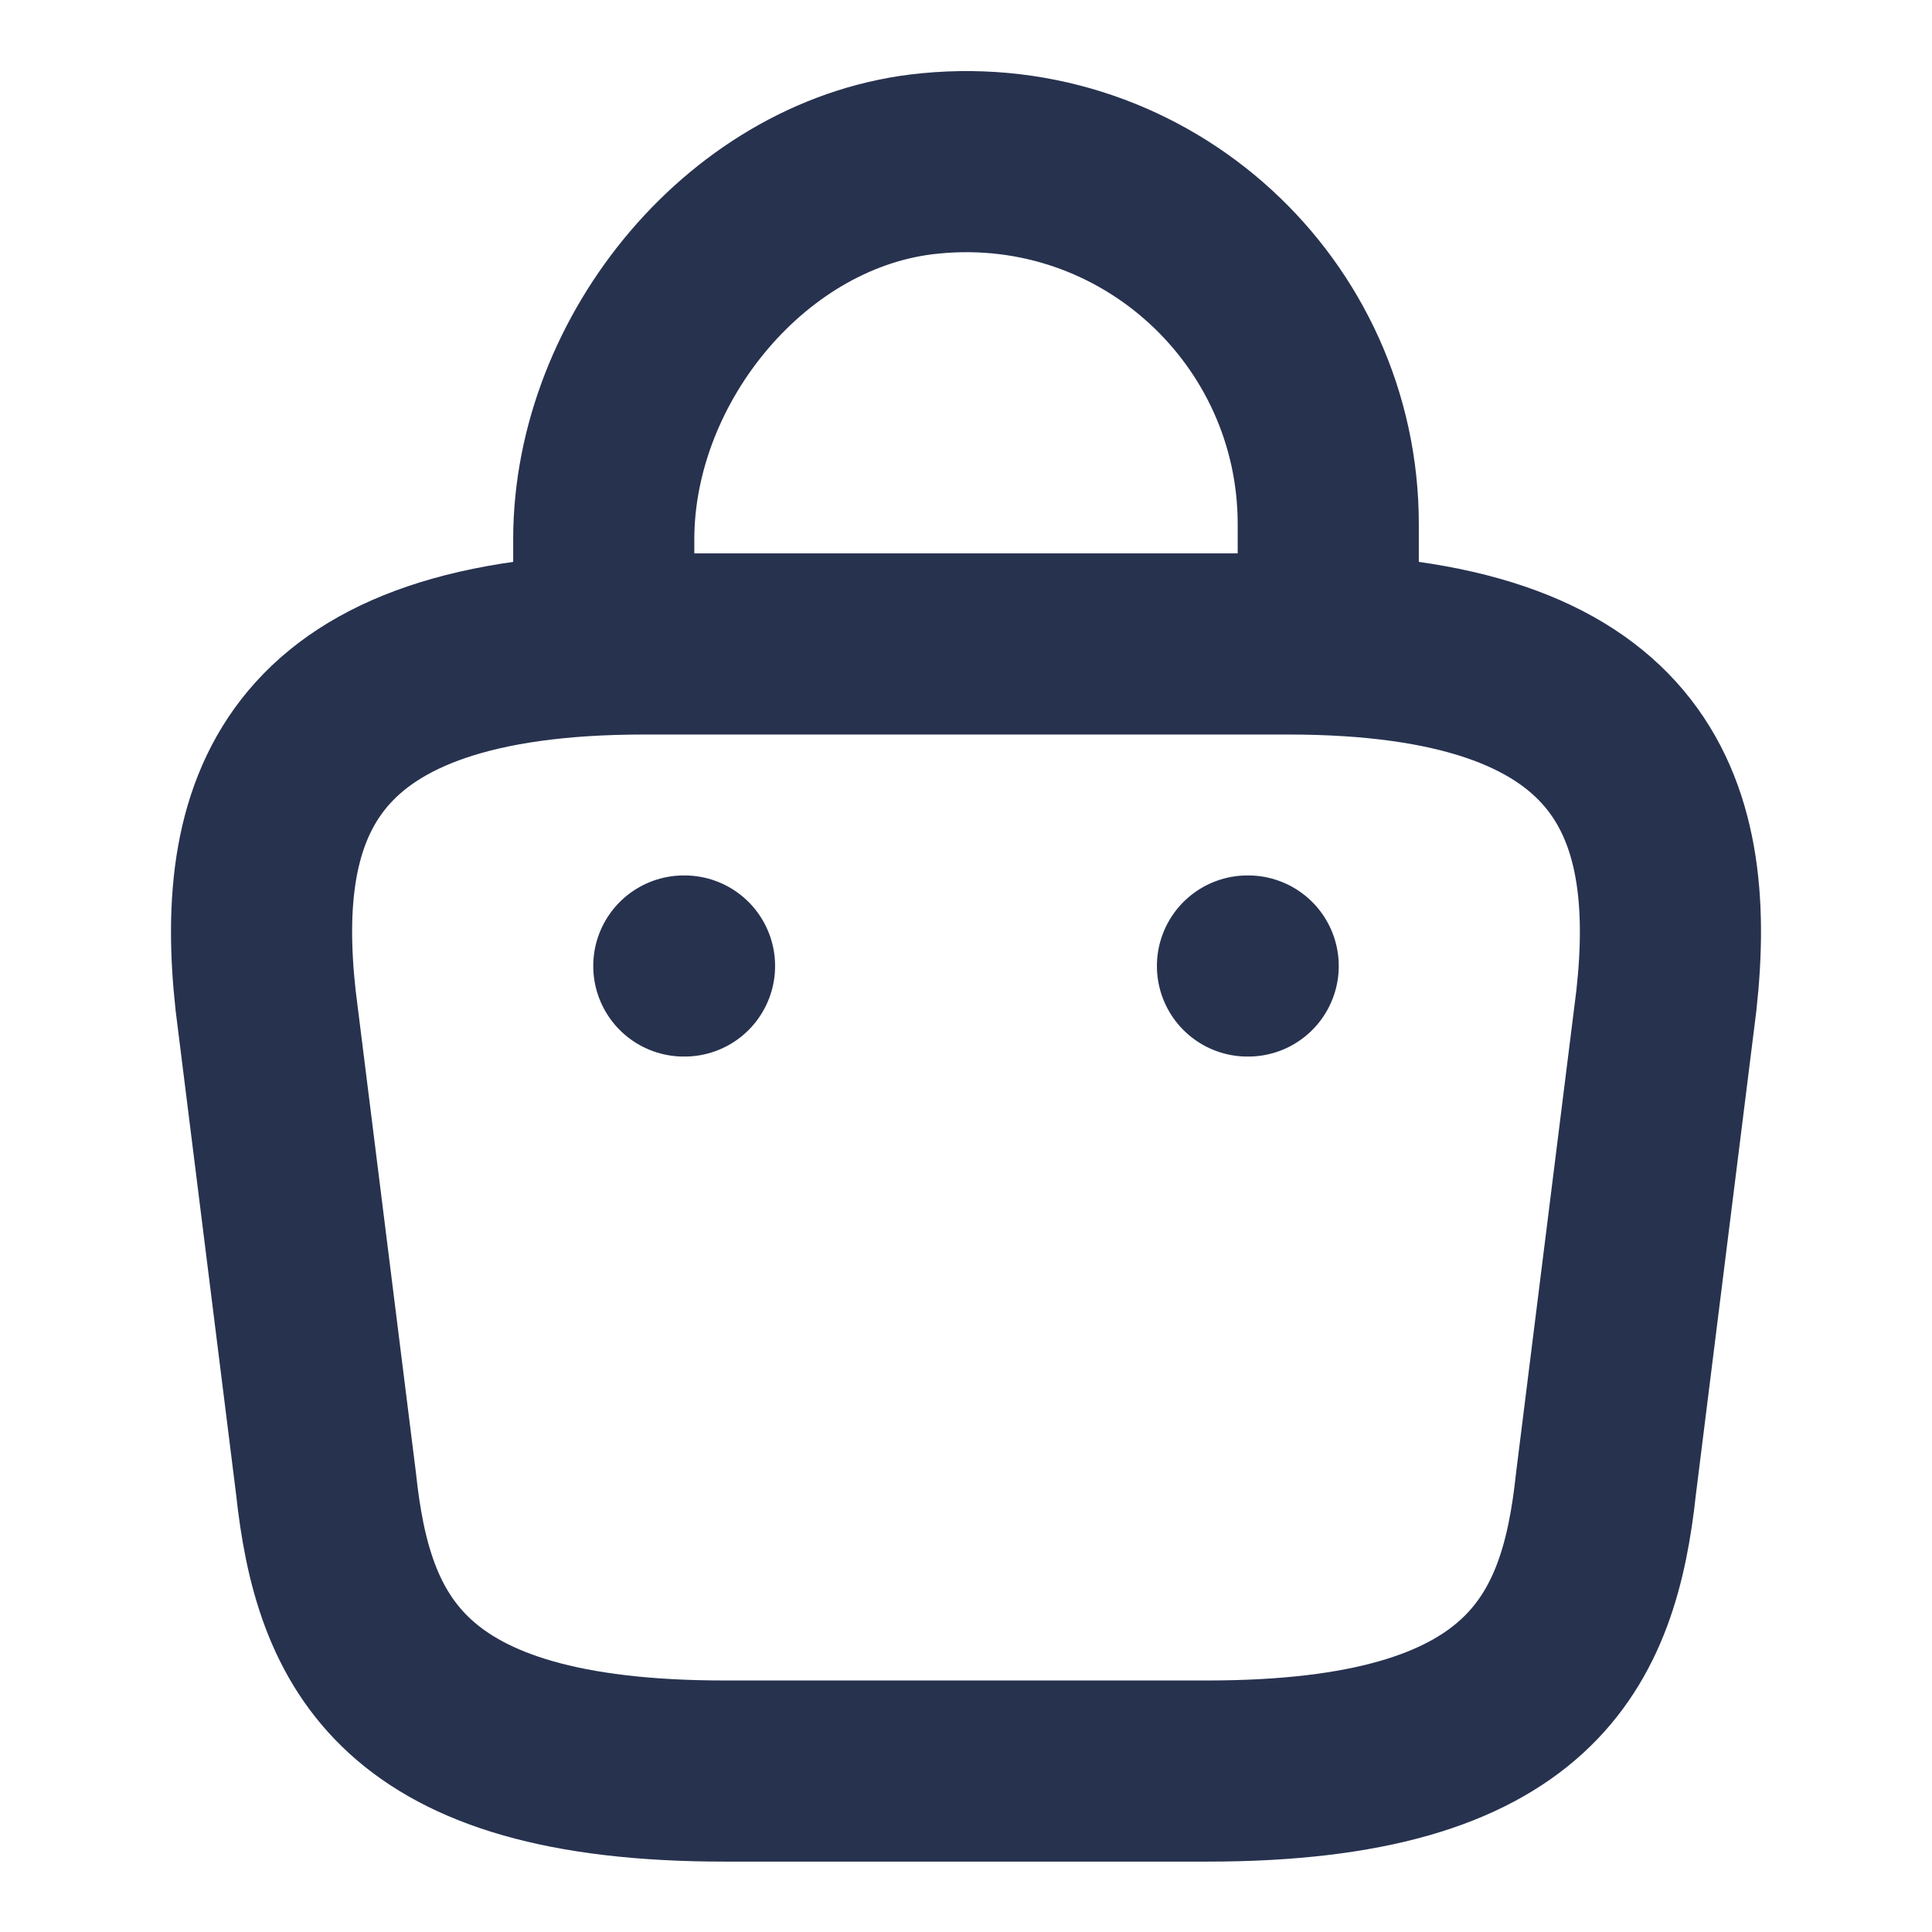
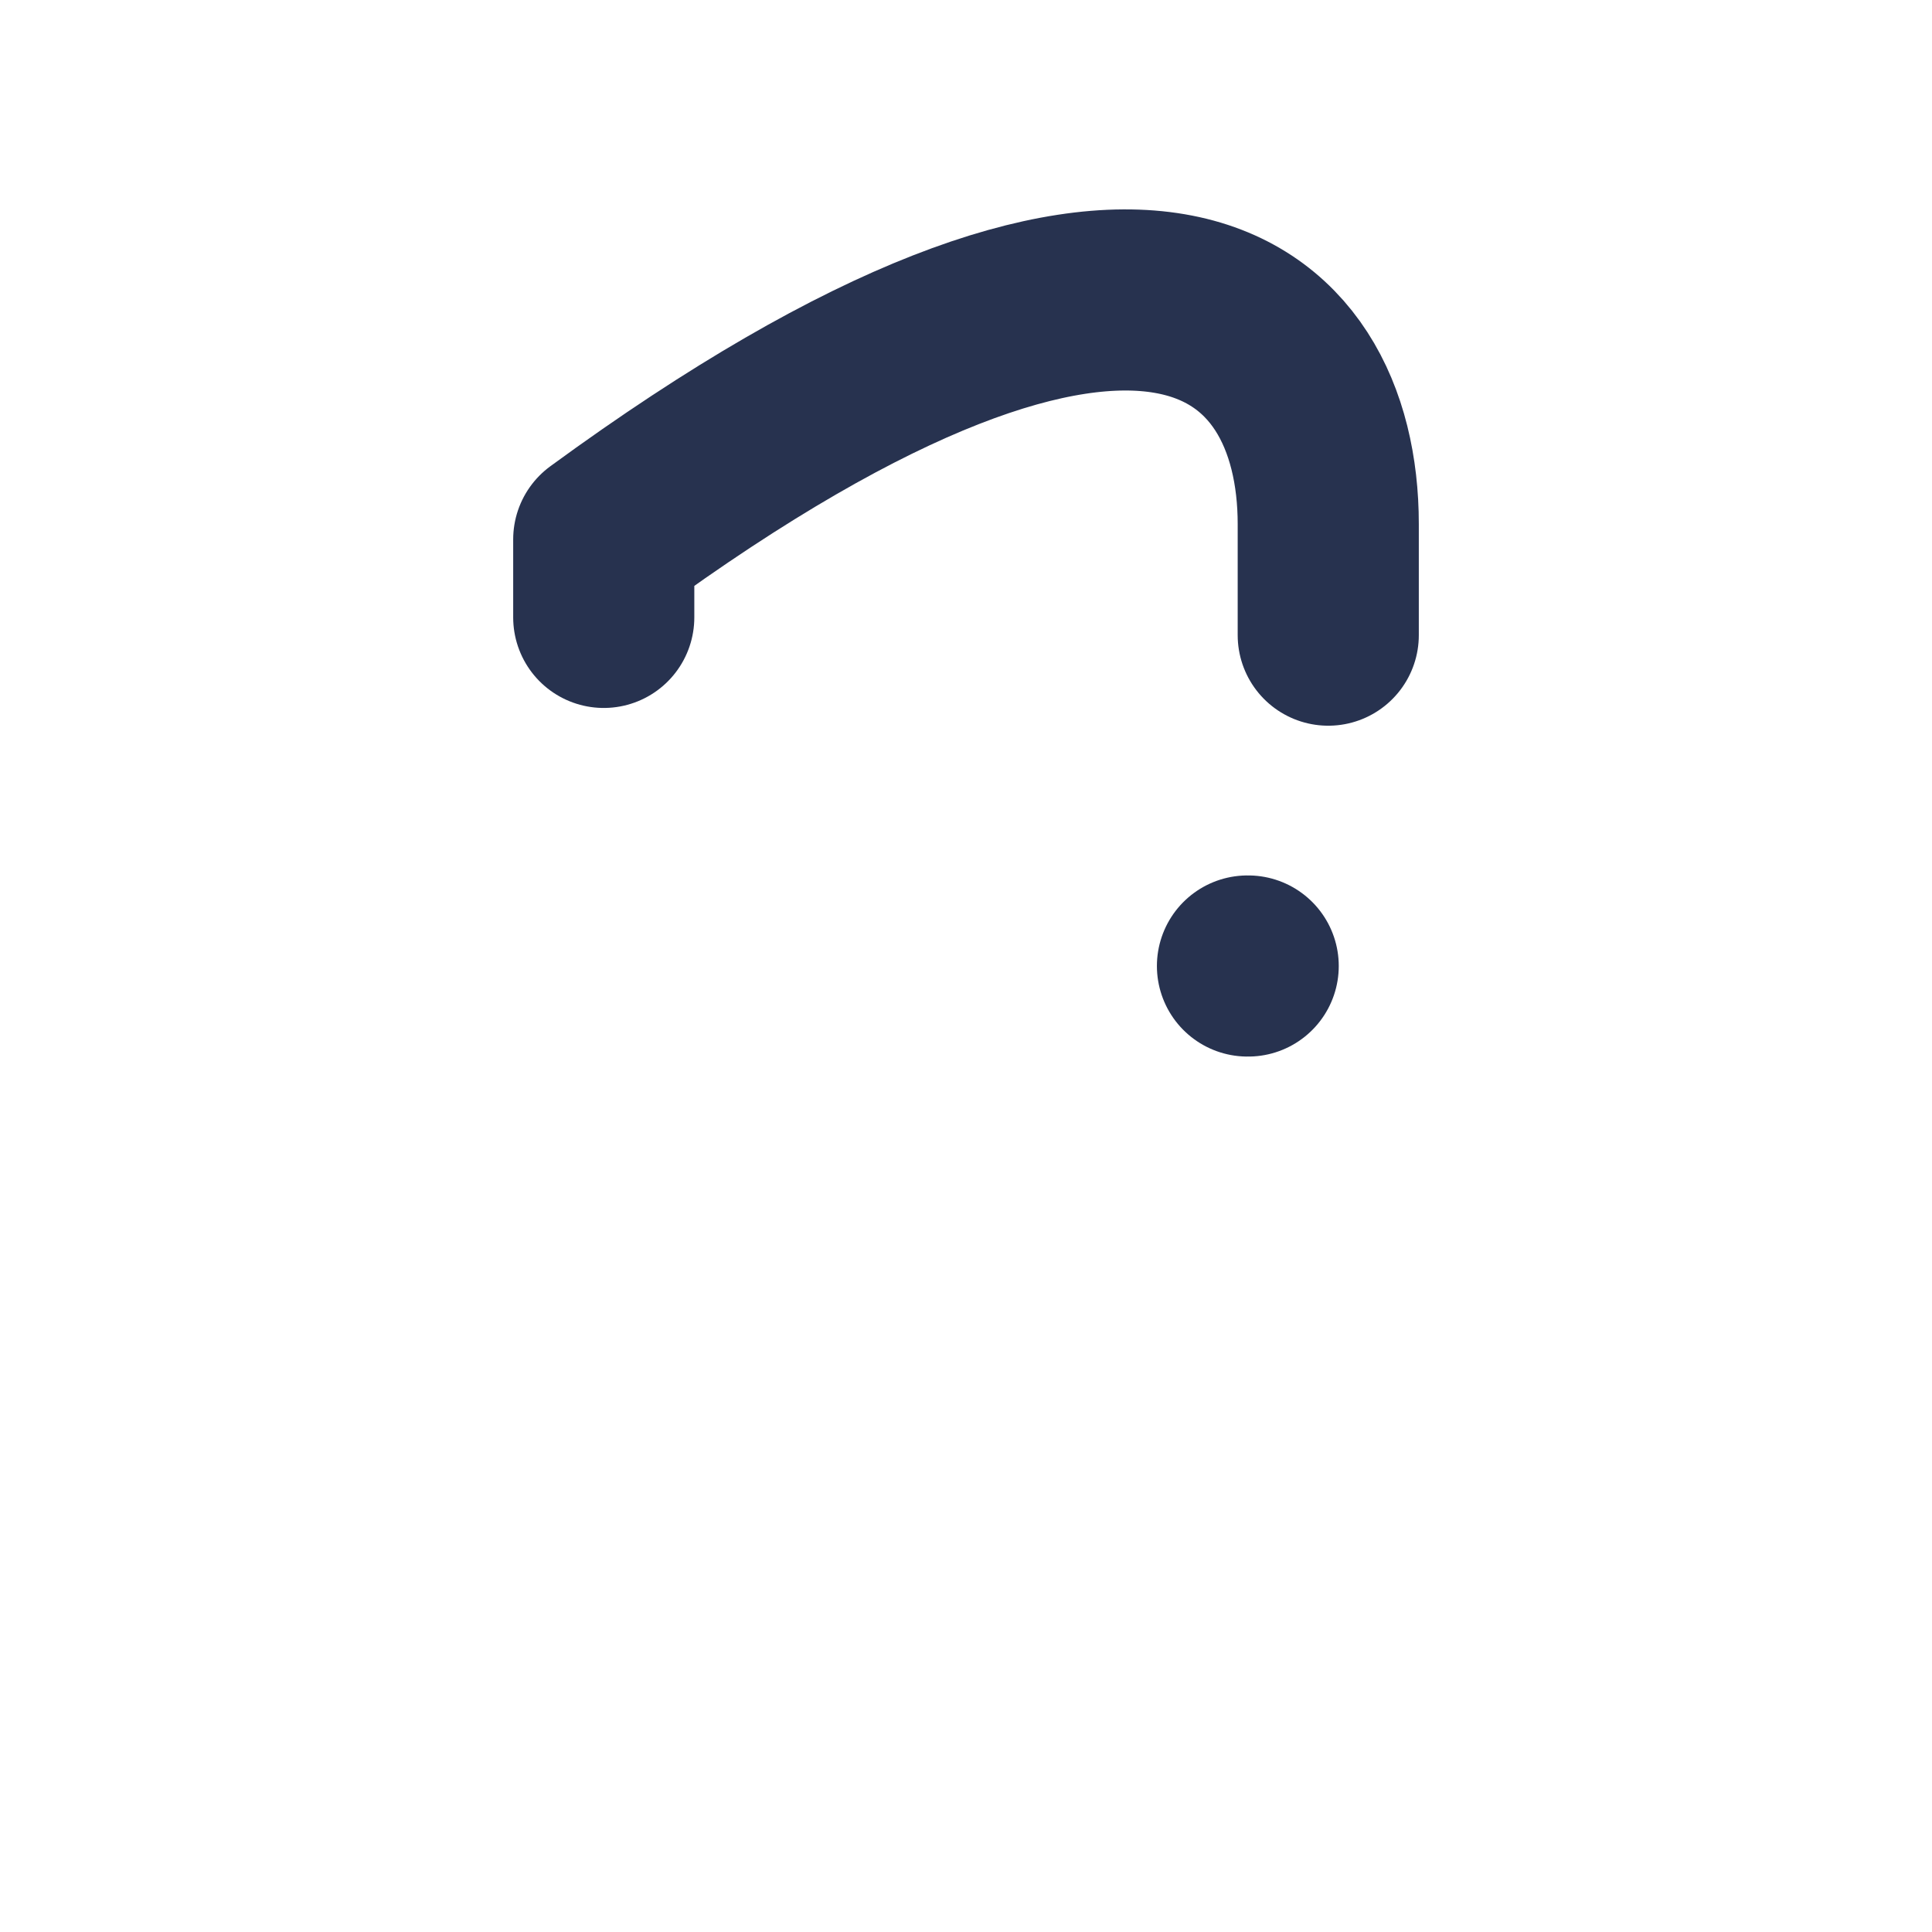
<svg xmlns="http://www.w3.org/2000/svg" width="16" height="16" viewBox="0 0 16 16" fill="none">
-   <path d="M5 5.113V4.467C5 2.967 6.207 1.493 7.707 1.353C9.493 1.18 11 2.587 11 4.34V5.26" stroke="#27324F" stroke-width="1.5" stroke-miterlimit="10" stroke-linecap="round" stroke-linejoin="round" />
-   <path d="M6 14.667H10C12.68 14.667 13.16 13.593 13.3 12.287L13.8 8.287C13.98 6.66 13.513 5.333 10.667 5.333H5.333C2.487 5.333 2.02 6.66 2.2 8.287L2.7 12.287C2.84 13.593 3.32 14.667 6 14.667Z" stroke="#27324F" stroke-width="1.5" stroke-miterlimit="10" stroke-linecap="round" stroke-linejoin="round" />
+   <path d="M5 5.113V4.467C9.493 1.18 11 2.587 11 4.34V5.26" stroke="#27324F" stroke-width="1.5" stroke-miterlimit="10" stroke-linecap="round" stroke-linejoin="round" />
  <path d="M10.331 8H10.337" stroke="#27324F" stroke-width="1.5" stroke-linecap="round" stroke-linejoin="round" />
-   <path d="M5.663 8H5.669" stroke="#27324F" stroke-width="1.5" stroke-linecap="round" stroke-linejoin="round" />
</svg>